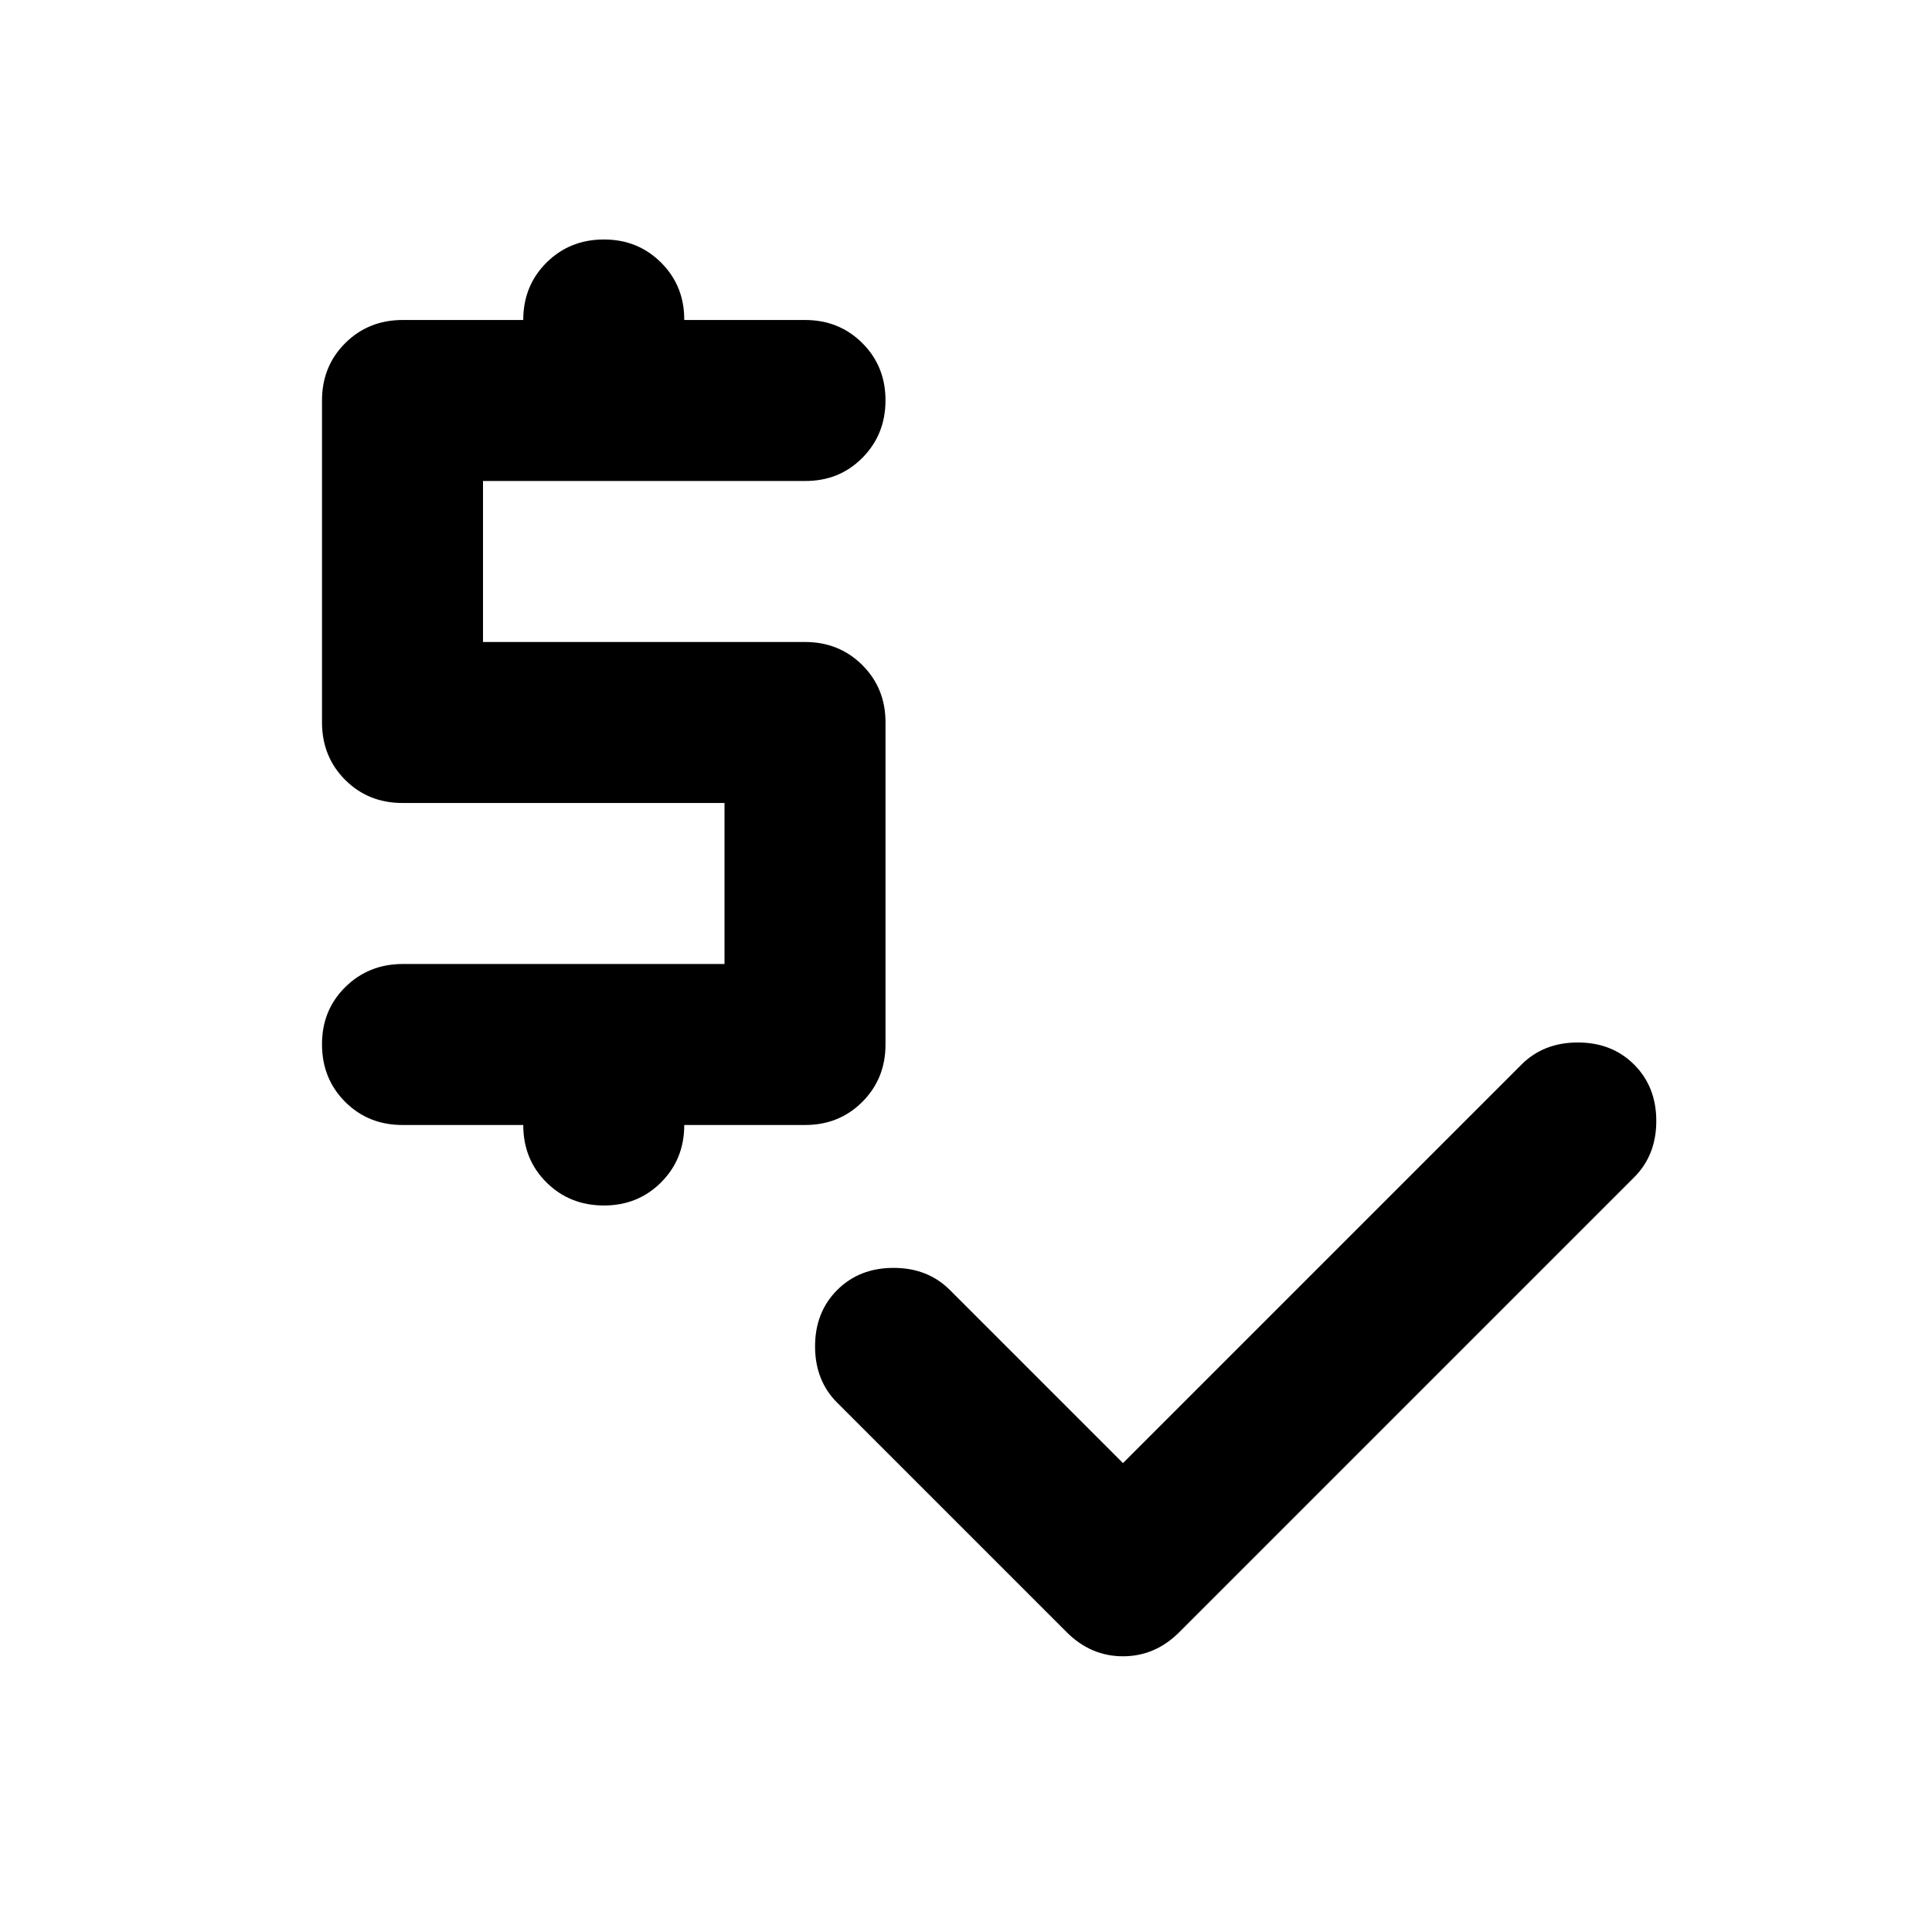
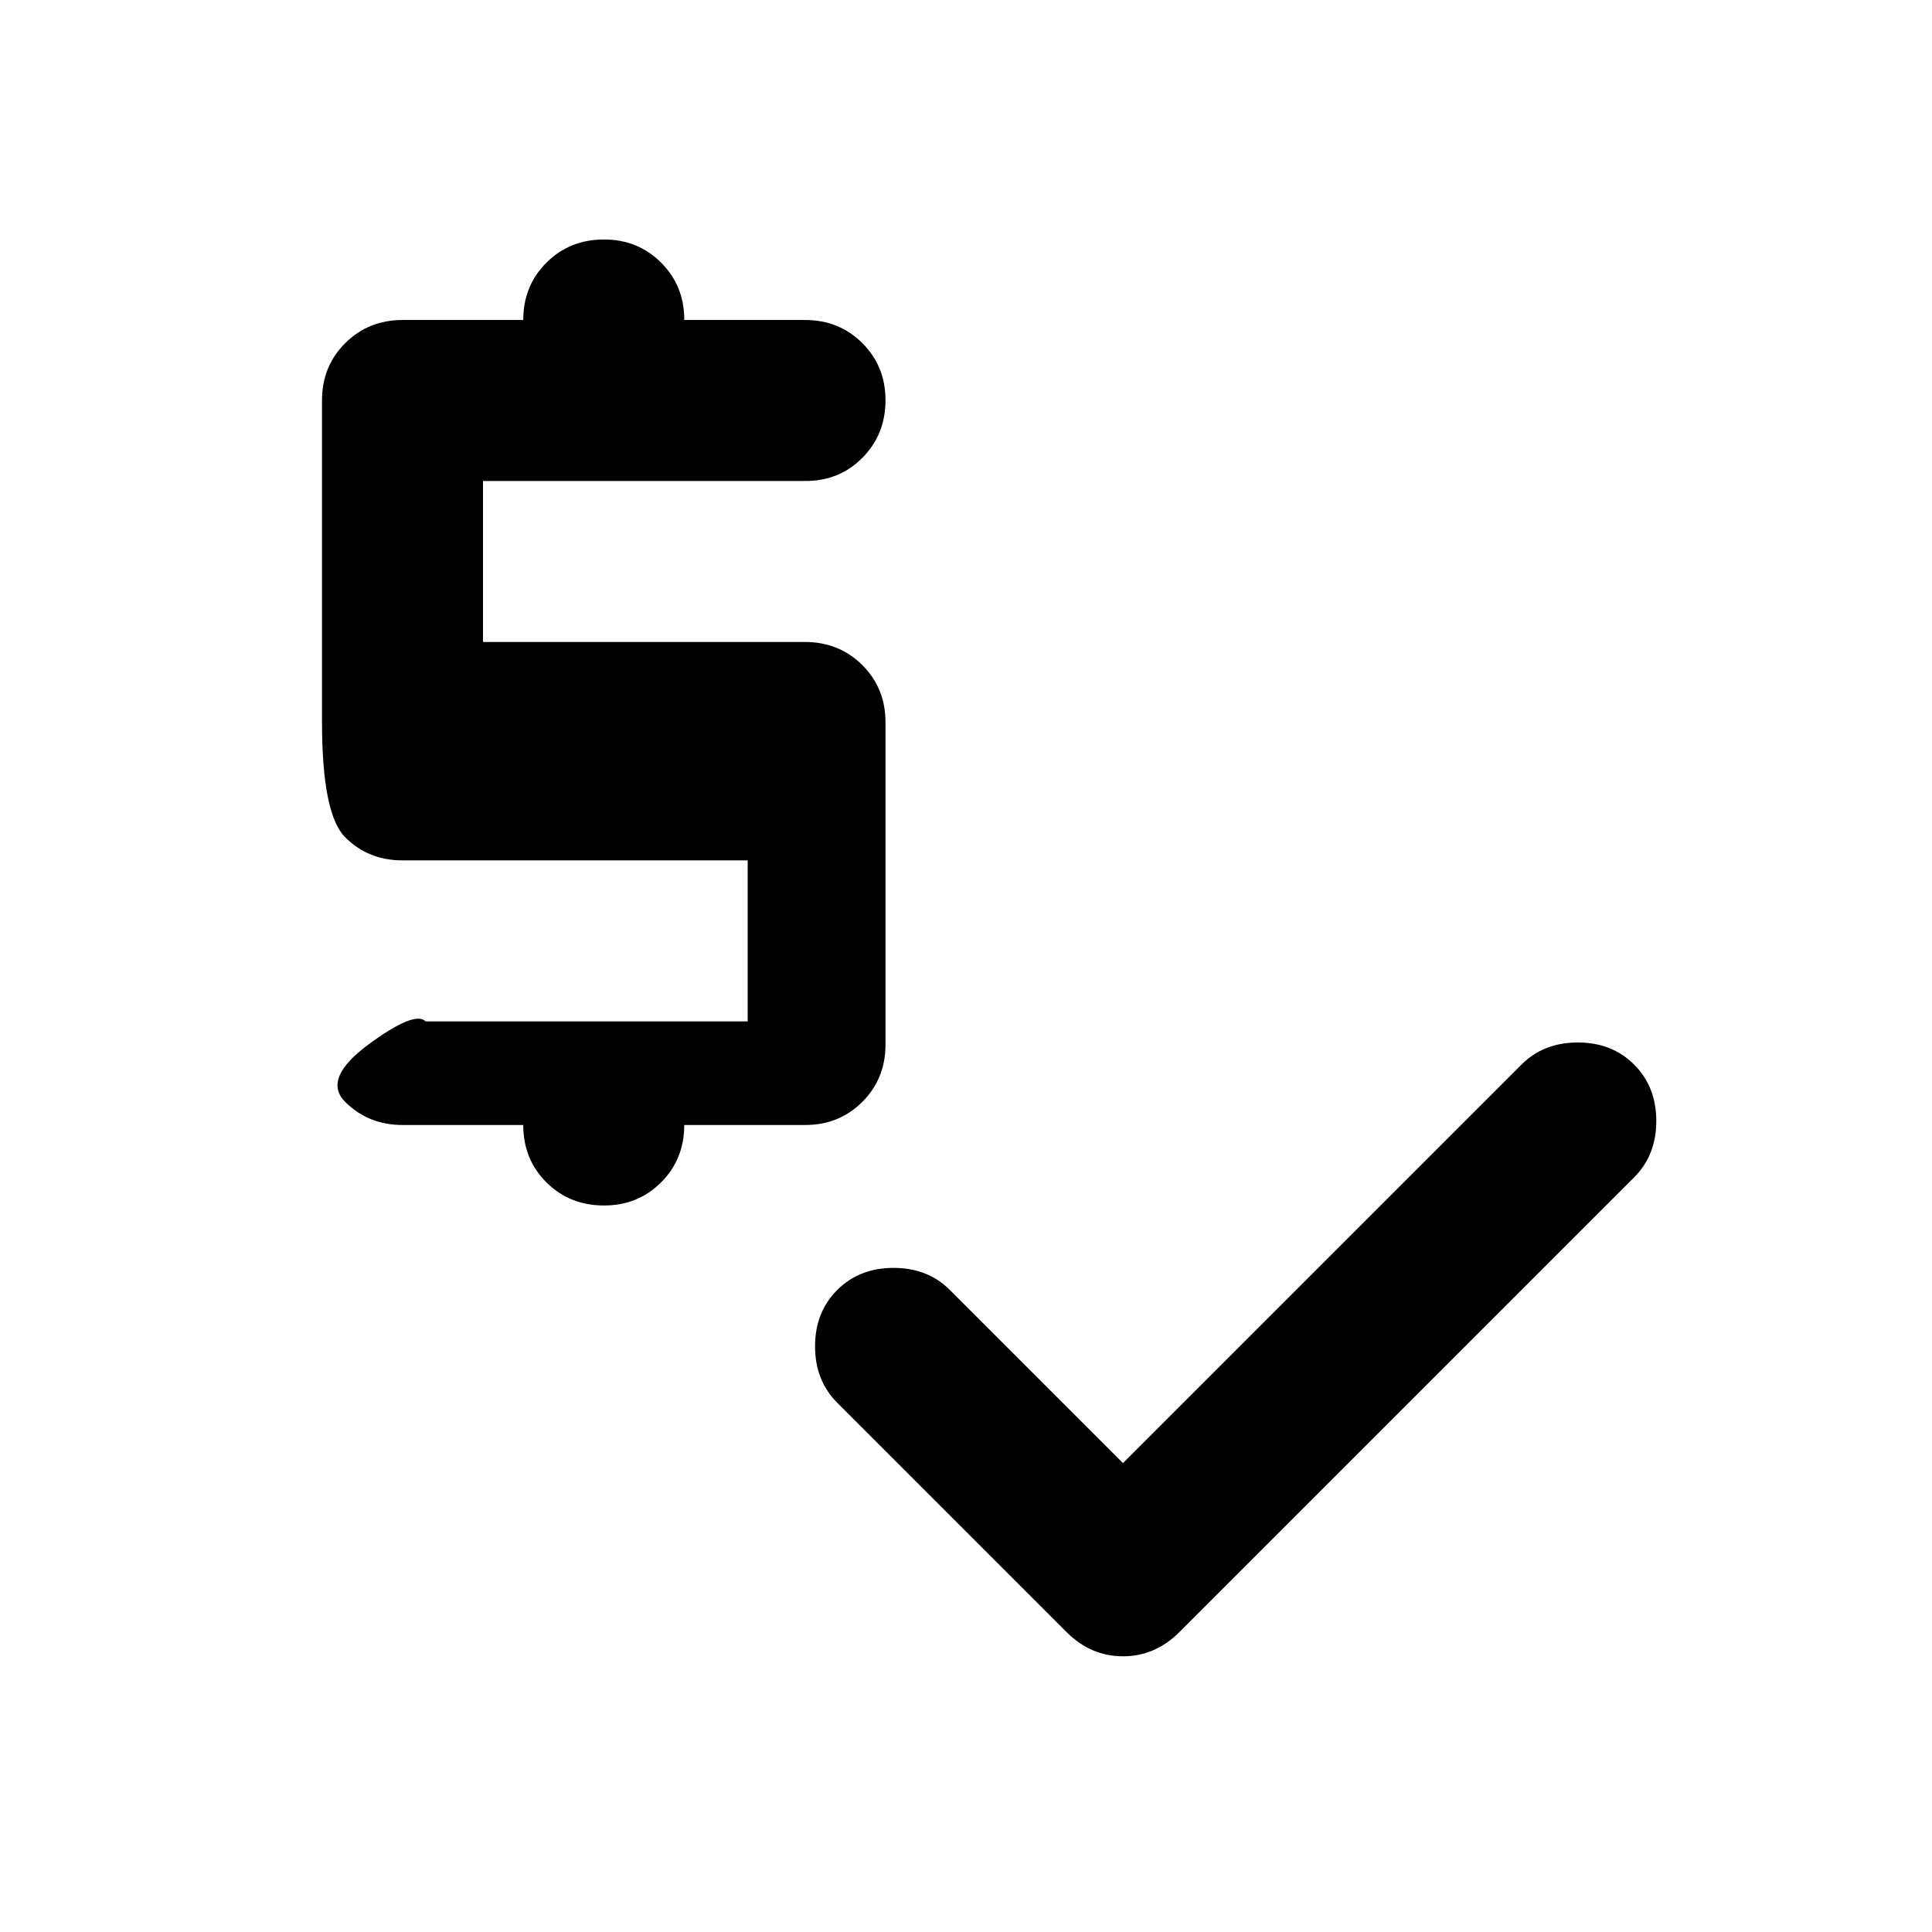
<svg xmlns="http://www.w3.org/2000/svg" width="800" height="800" viewBox="0 0 24 24">
-   <path fill="currentColor" d="m13.95 18.175l4.95-4.95q.275-.275.7-.275t.7.275t.275.7t-.275.7l-5.65 5.65q-.3.3-.7.3t-.7-.3l-2.85-2.85q-.275-.275-.275-.7t.275-.7t.7-.275t.7.275zm-7.45-4.2H5q-.425 0-.712-.287T4 12.975t.288-.712t.712-.288h4v-2H5q-.425 0-.712-.287T4 8.975v-4q0-.425.288-.712T5 3.975h1.5q0-.425.288-.712t.712-.288t.713.288t.287.712H10q.425 0 .713.288t.287.712t-.288.713t-.712.287H6v2h4q.425 0 .713.288t.287.712v4q0 .425-.288.713t-.712.287H8.5q0 .425-.288.713t-.712.287t-.712-.287t-.288-.713" />
+   <path fill="currentColor" d="m13.95 18.175l4.95-4.95q.275-.275.7-.275t.7.275t.275.7t-.275.7l-5.65 5.65q-.3.3-.7.3t-.7-.3l-2.85-2.85q-.275-.275-.275-.7t.275-.7t.7-.275t.7.275zm-7.45-4.2H5q-.425 0-.712-.287t.288-.712t.712-.288h4v-2H5q-.425 0-.712-.287T4 8.975v-4q0-.425.288-.712T5 3.975h1.5q0-.425.288-.712t.712-.288t.713.288t.287.712H10q.425 0 .713.288t.287.712t-.288.713t-.712.287H6v2h4q.425 0 .713.288t.287.712v4q0 .425-.288.713t-.712.287H8.5q0 .425-.288.713t-.712.287t-.712-.287t-.288-.713" />
</svg>